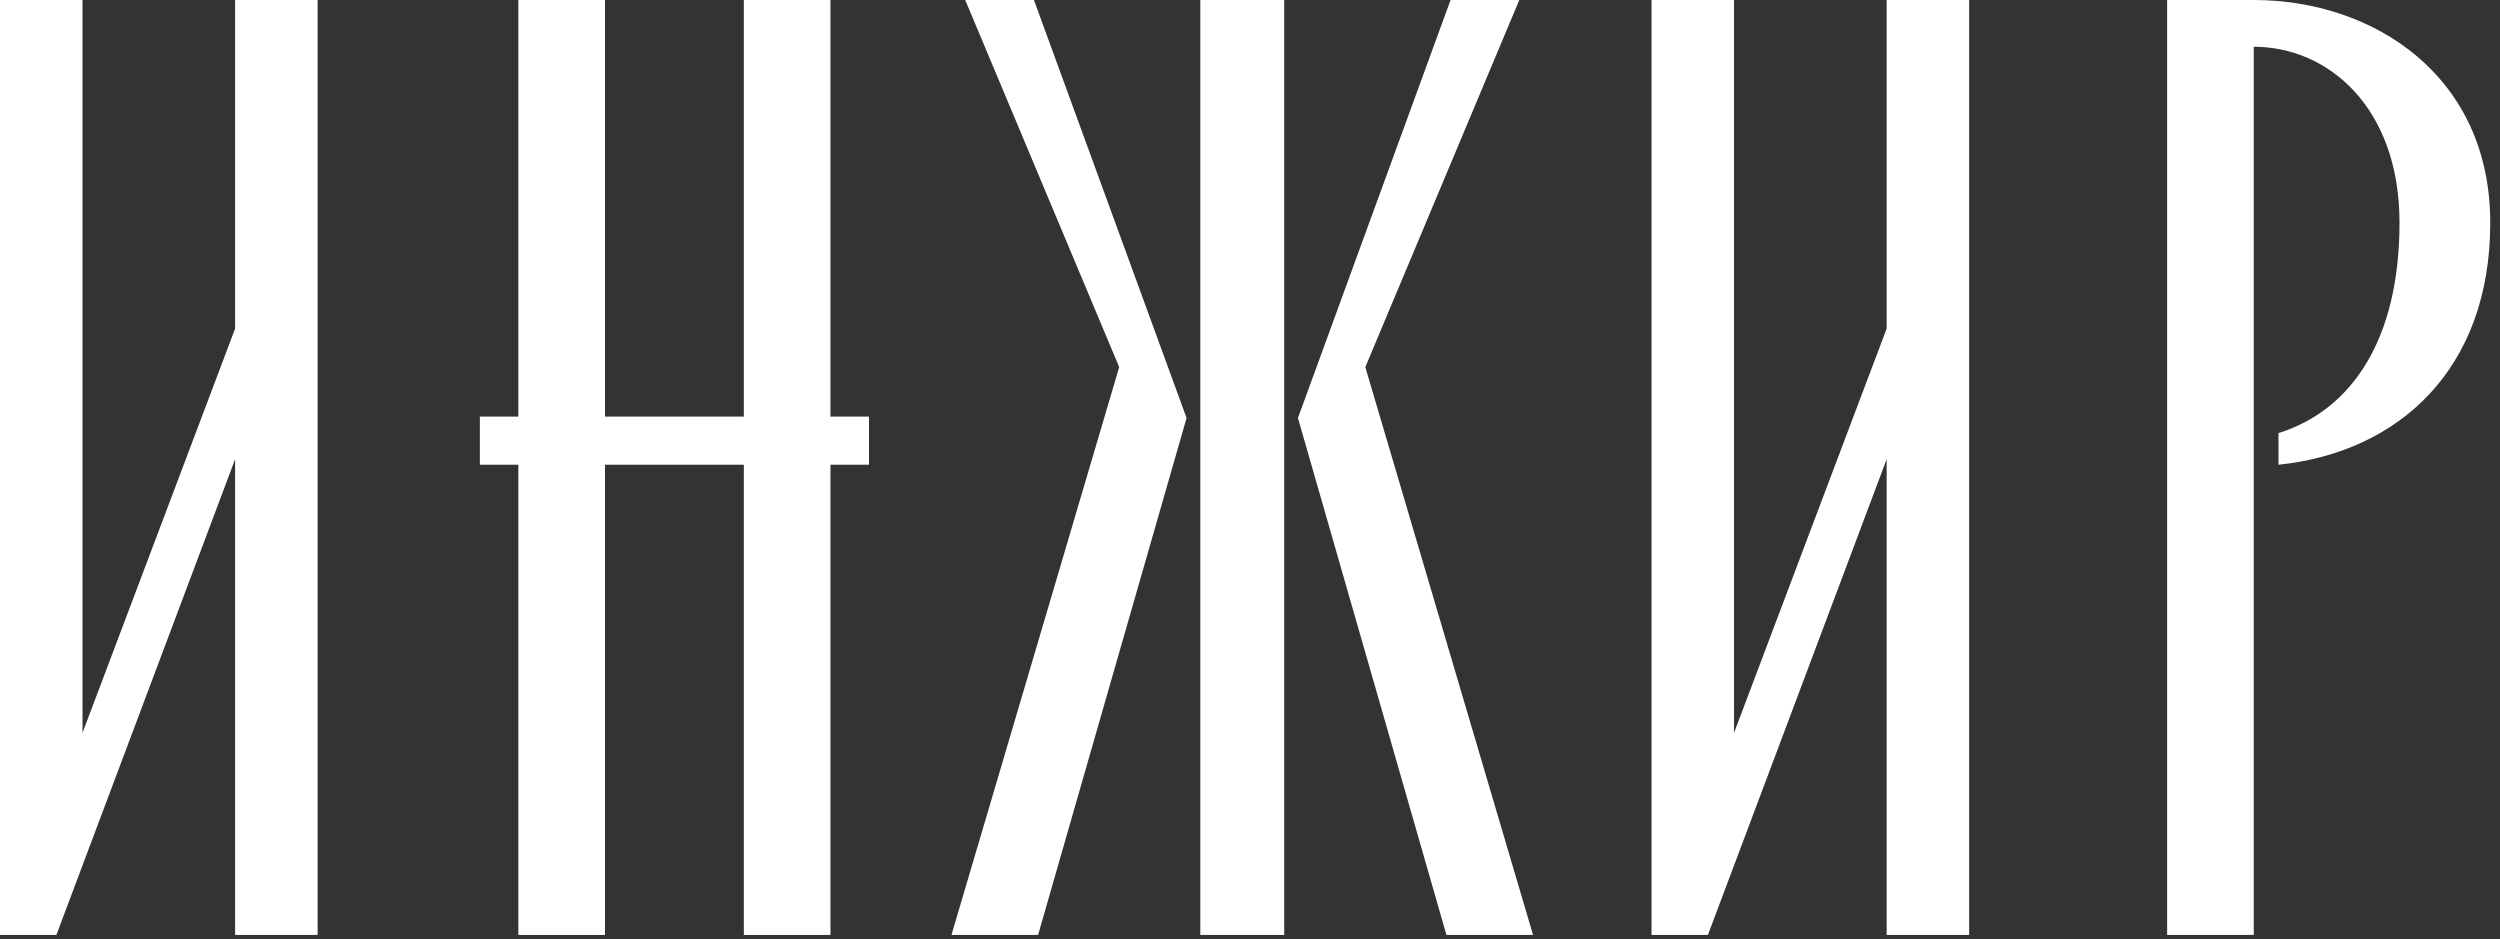
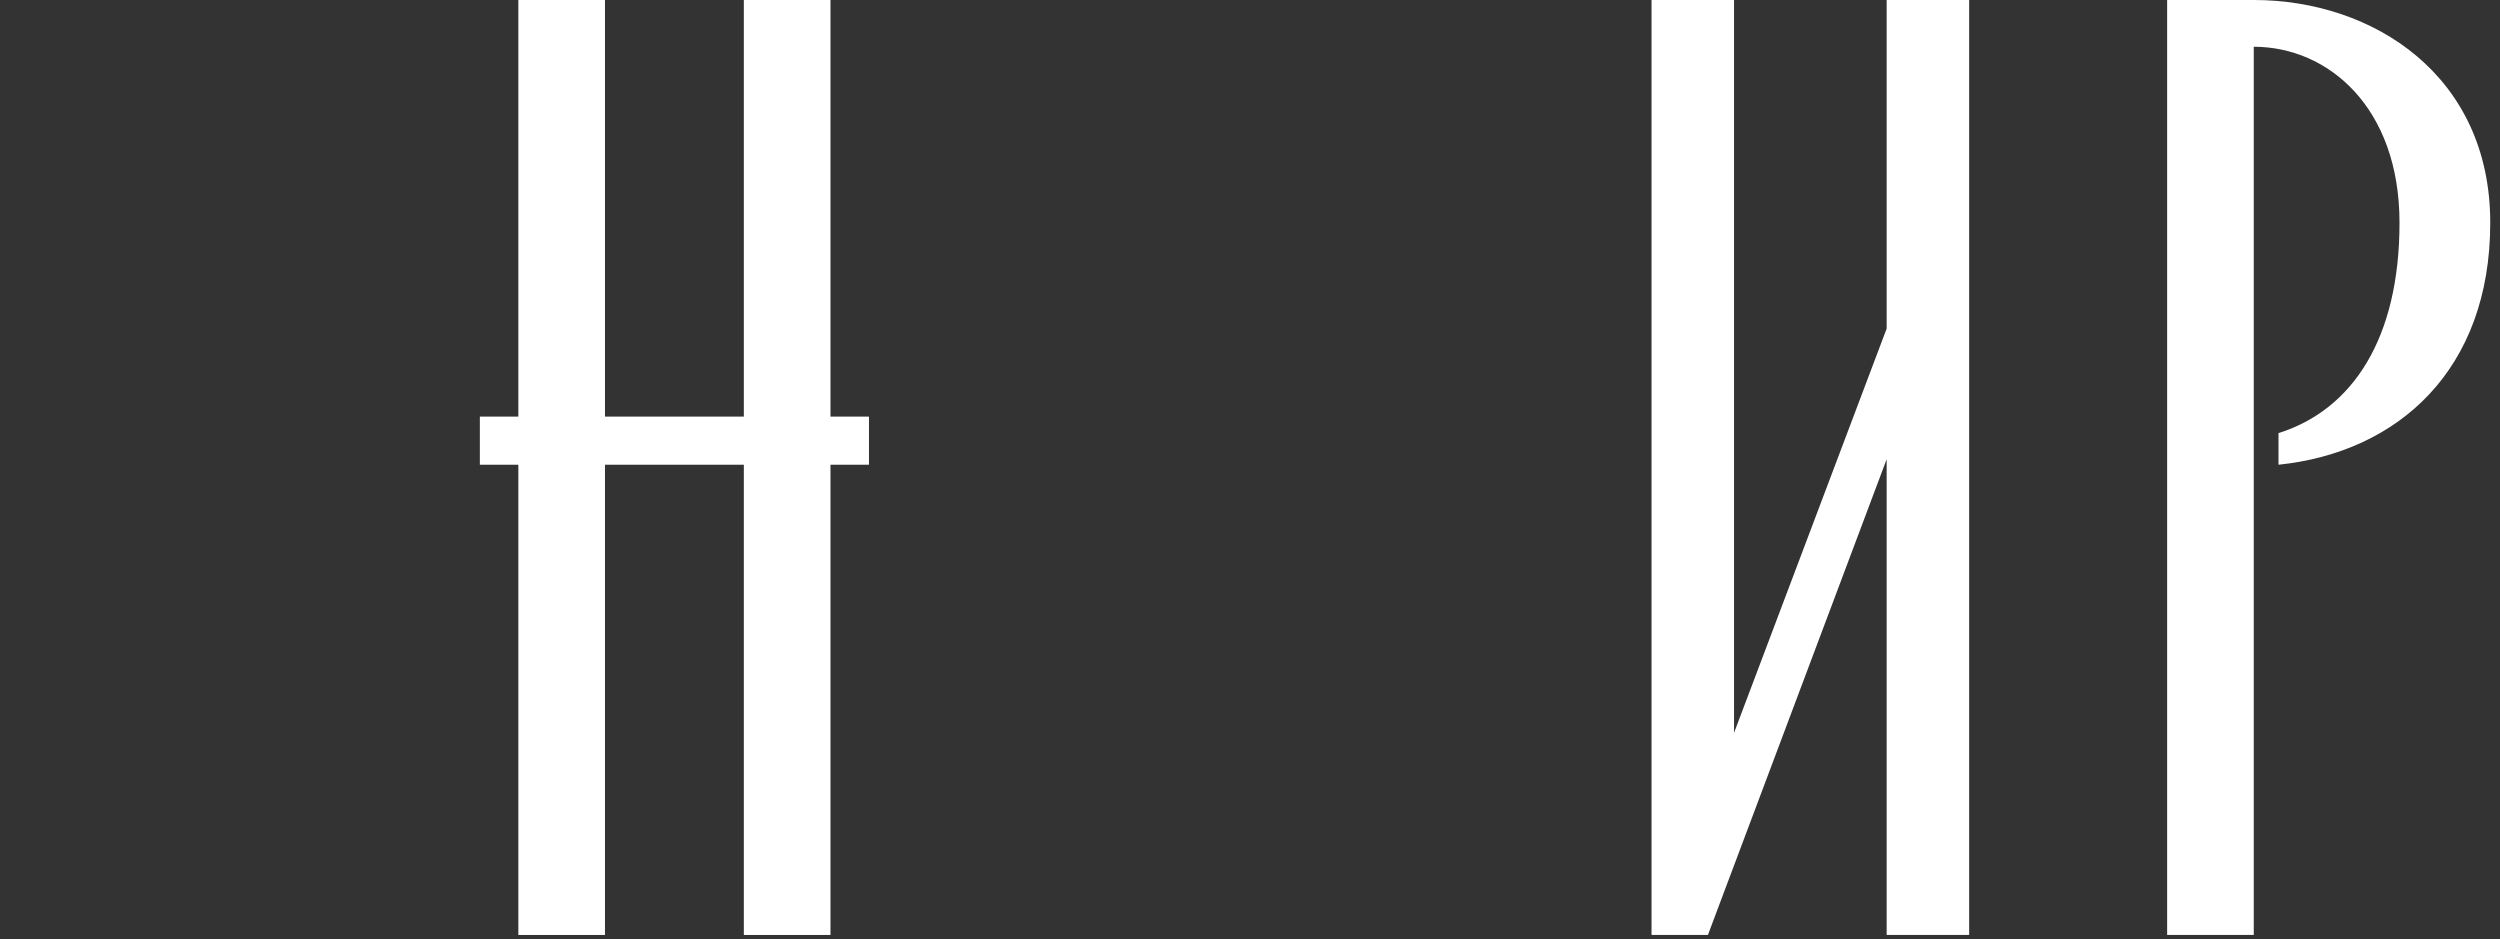
<svg xmlns="http://www.w3.org/2000/svg" width="181" height="68" viewBox="0 0 181 68" fill="none">
  <rect x="0" y="0" width="181" height="68" fill="#333333" stroke="none" />
-   <path d="M0 67.691V0H5.973V53.058L17.022 23.791V0H22.995V67.691H17.022V33.248L4.081 67.691H0Z" fill="white" />
  <path d="M37.529 67.691V33.646H34.741V30.162H37.529V0H43.8V30.162H53.854V0H60.126V30.162H62.913V33.646H60.126V67.691H53.854V33.646H43.8V67.691H37.529Z" fill="white" />
-   <path d="M104.722 67.691L93.971 30.262L105.021 0H109.998L98.849 26.579L110.993 67.691H104.722ZM68.886 67.691L81.03 26.579L69.881 0H74.858L85.908 30.262L75.157 67.691H68.886ZM86.903 67.691V0H92.976V67.691H86.903Z" fill="white" />
  <path d="M119.571 67.691V0H125.544V53.058L136.594 23.791V0H142.566V67.691H136.594V33.248L123.653 67.691H119.571Z" fill="white" />
  <path d="M156.901 67.691V0H163.172C171.833 0 180.294 5.475 180.294 16.126C180.294 26.778 173.625 32.751 164.964 33.646V31.357C170.34 29.665 173.724 24.488 173.724 16.126C173.724 7.765 168.548 3.385 163.172 3.385V67.691H156.901Z" fill="white" />
</svg>